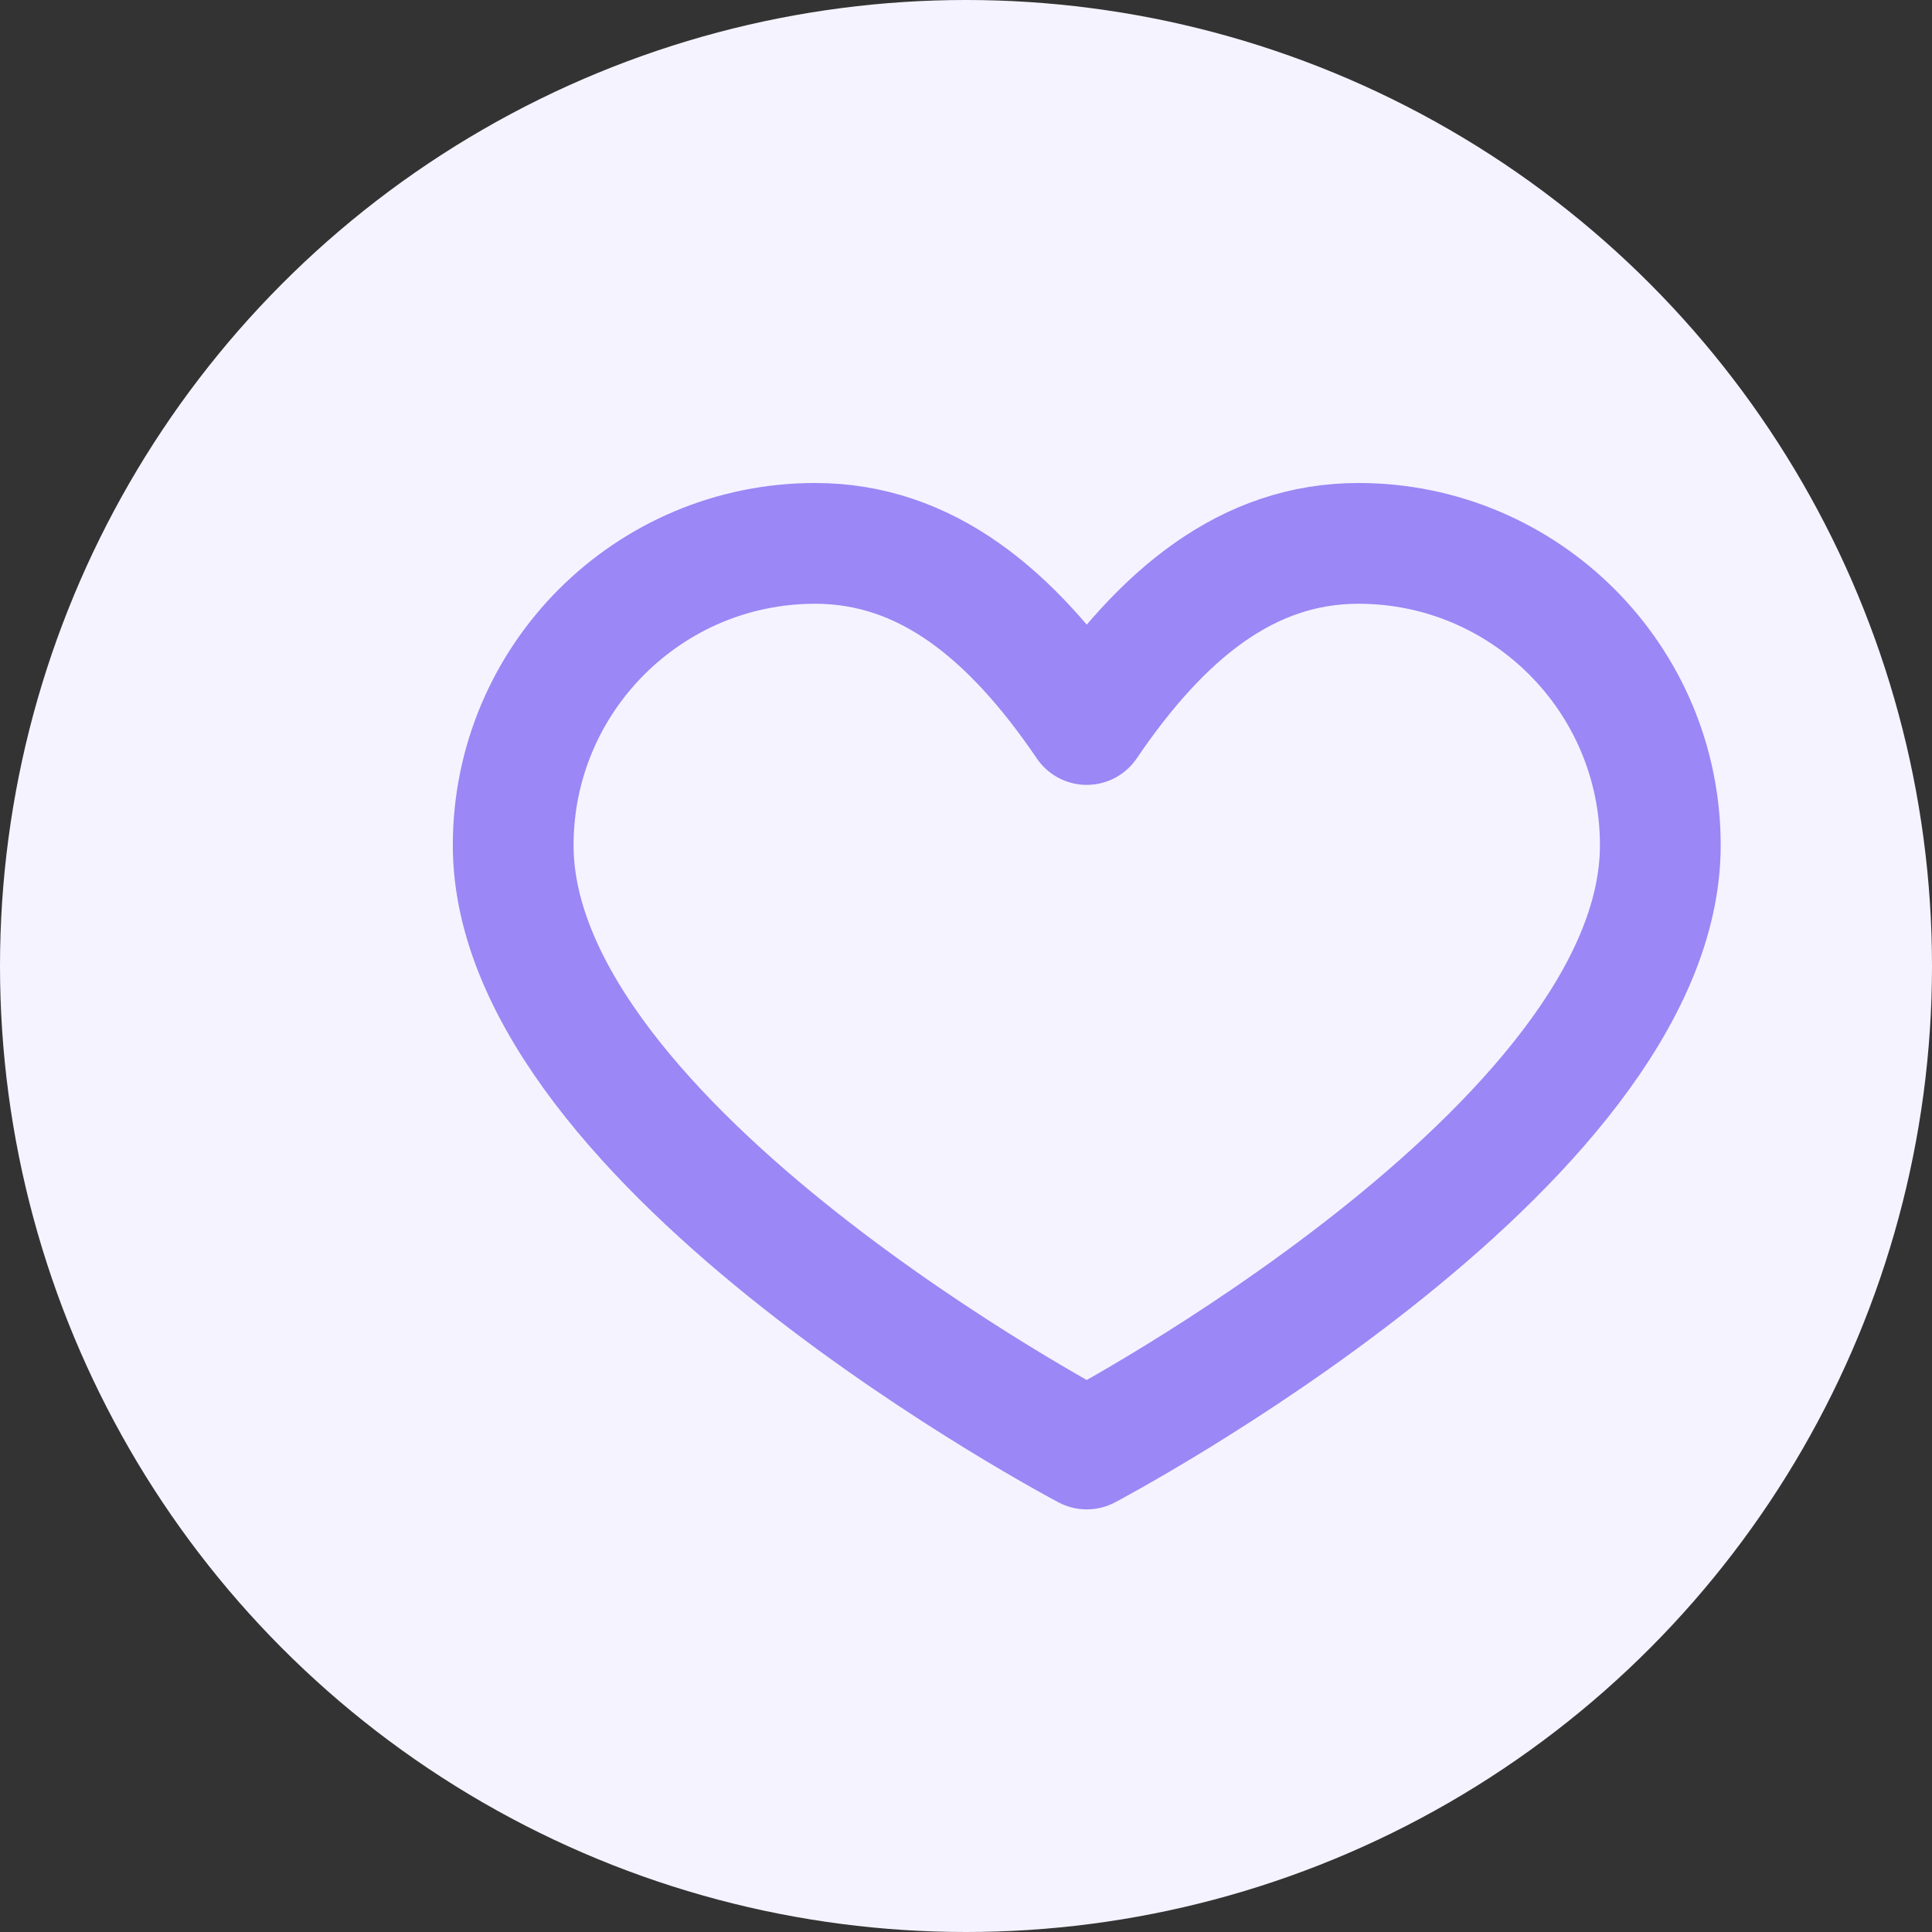
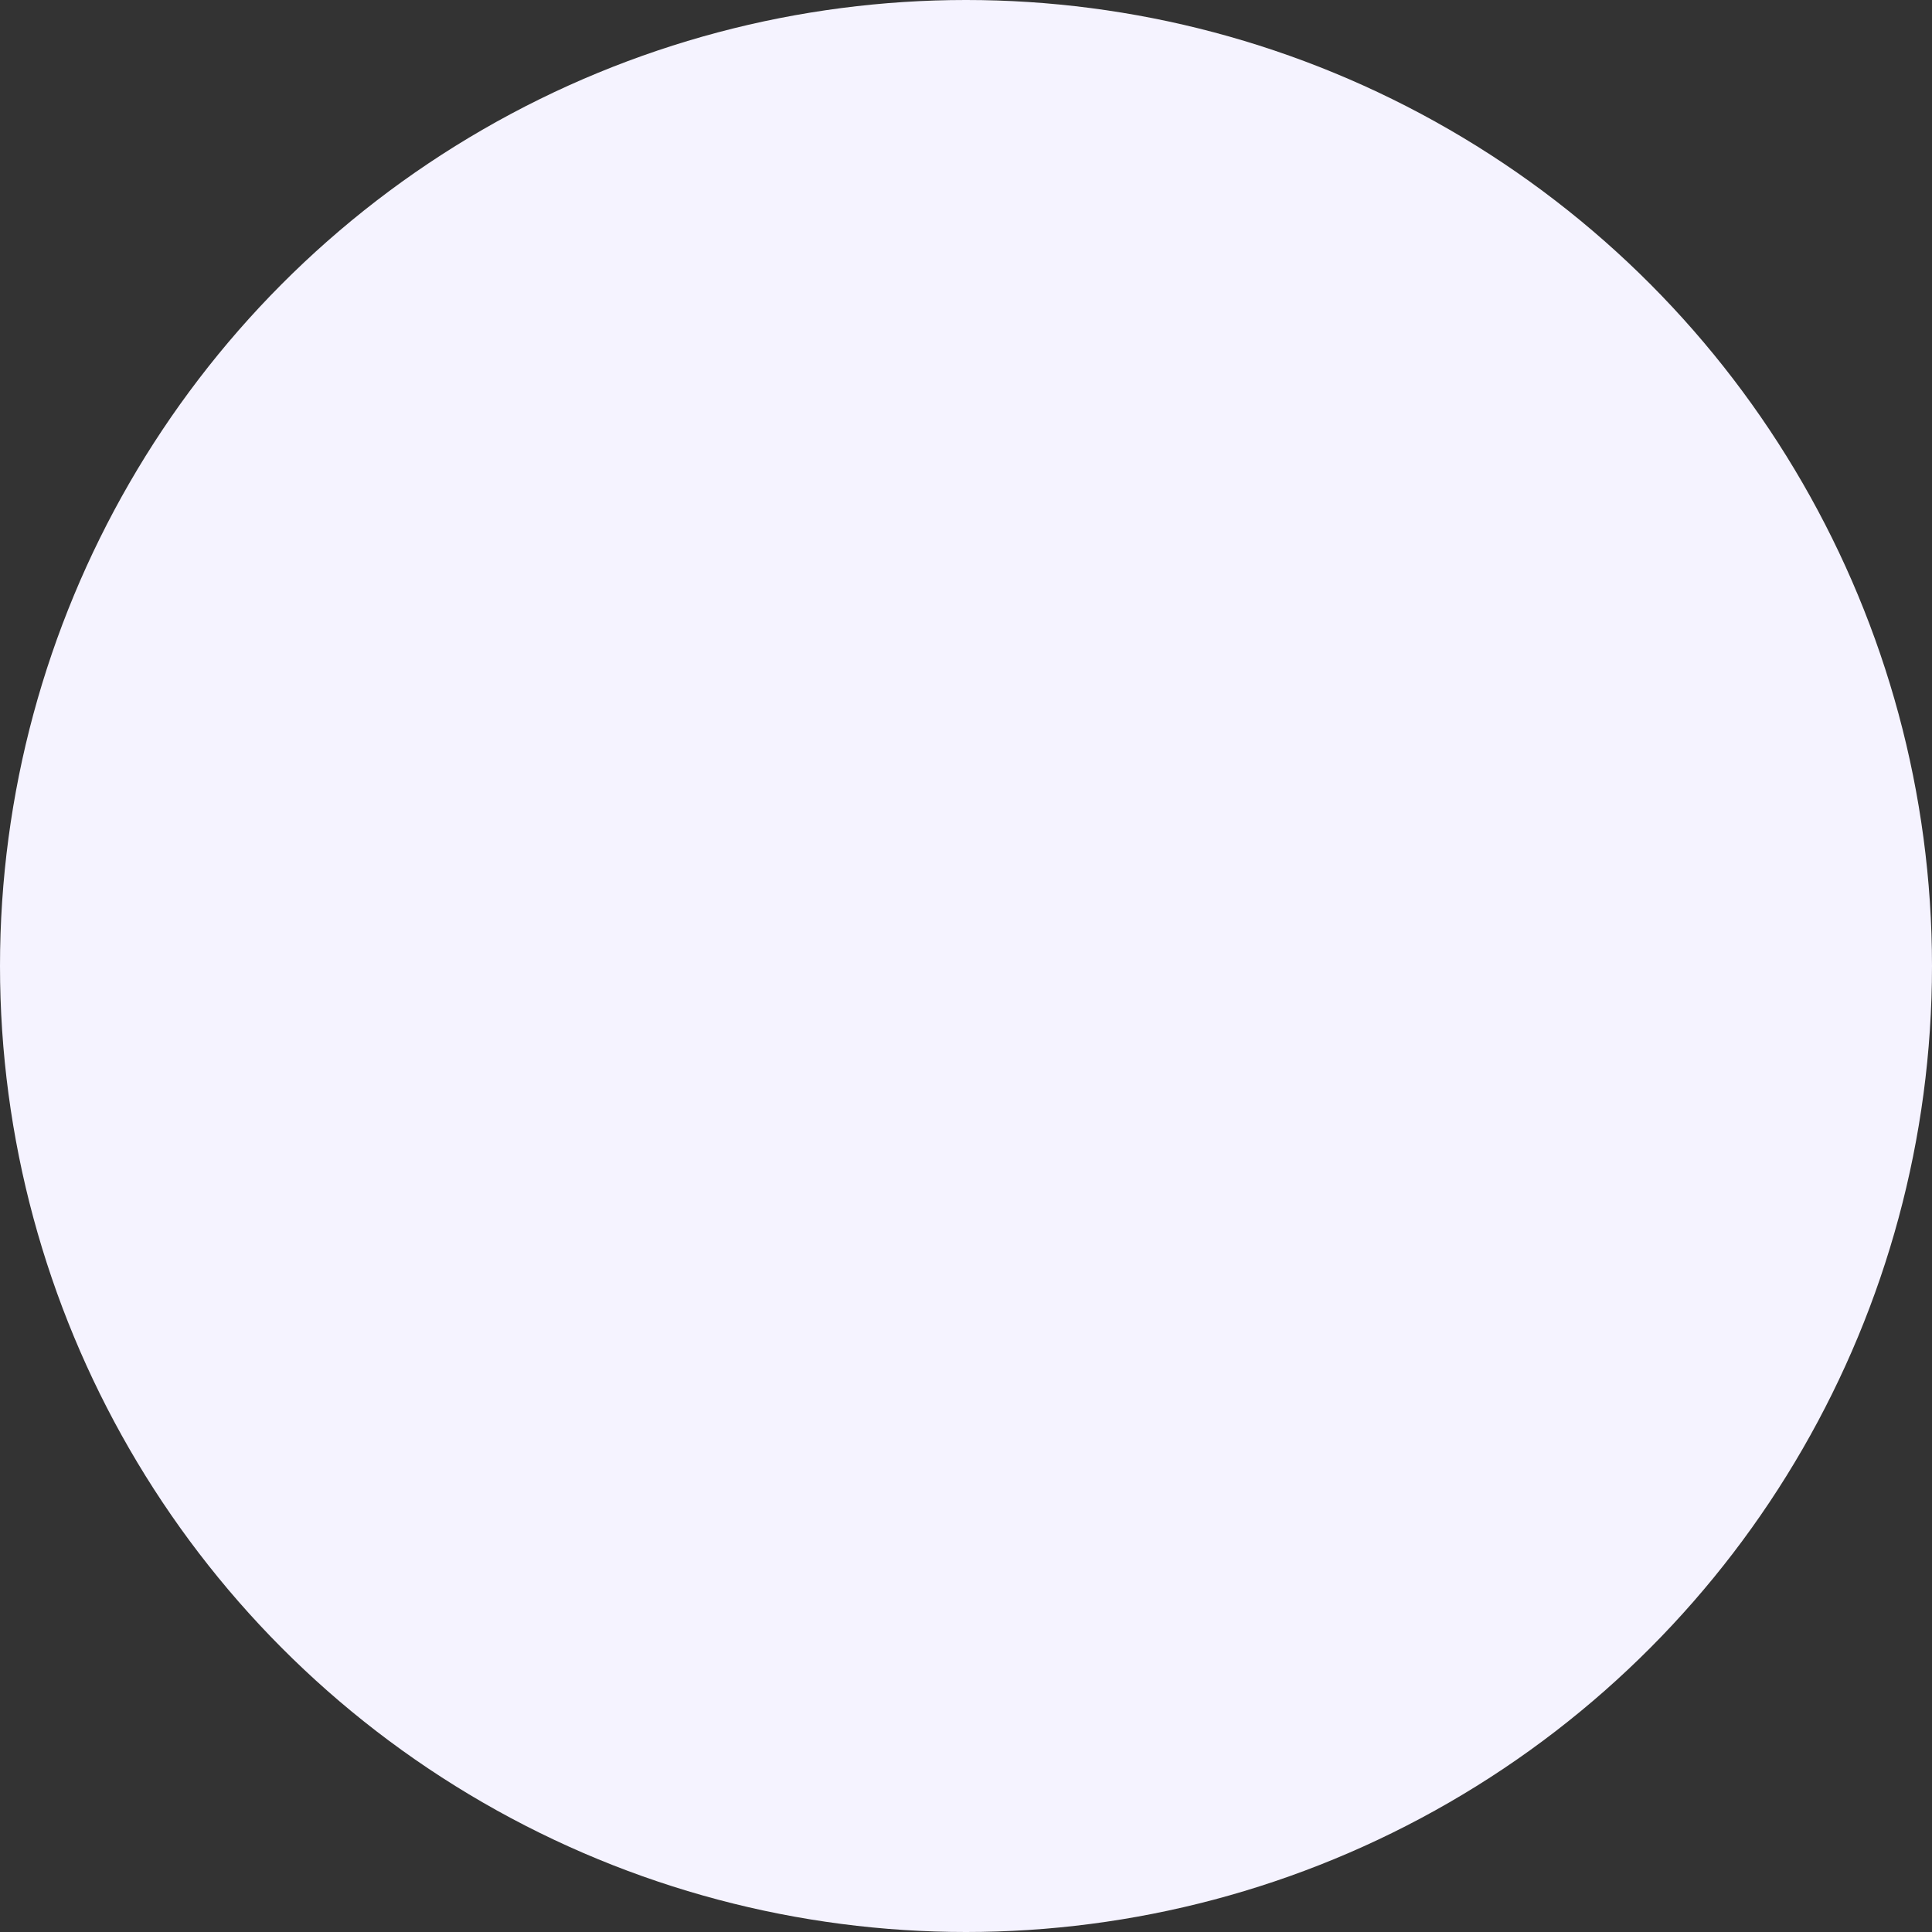
<svg xmlns="http://www.w3.org/2000/svg" width="32" height="32" viewBox="0 0 32 32">
  <rect x="0" y="0" width="32" height="32" fill="#333333" stroke="none" />
  <circle cx="16" cy="16" r="16" fill="#f5f3ff" />
-   <path d="M22.5 9c-1.83 0-3.25 1.16-4.5 3-1.25-1.84-2.67-3-4.5-3-2.76 0-5 2.24-5 5 0 5 9.5 10 9.5 10s9.5-5 9.5-10c0-2.76-2.24-5-5-5z" stroke="#9b87f5" stroke-width="2" stroke-linecap="round" stroke-linejoin="round" fill="none" />
</svg>